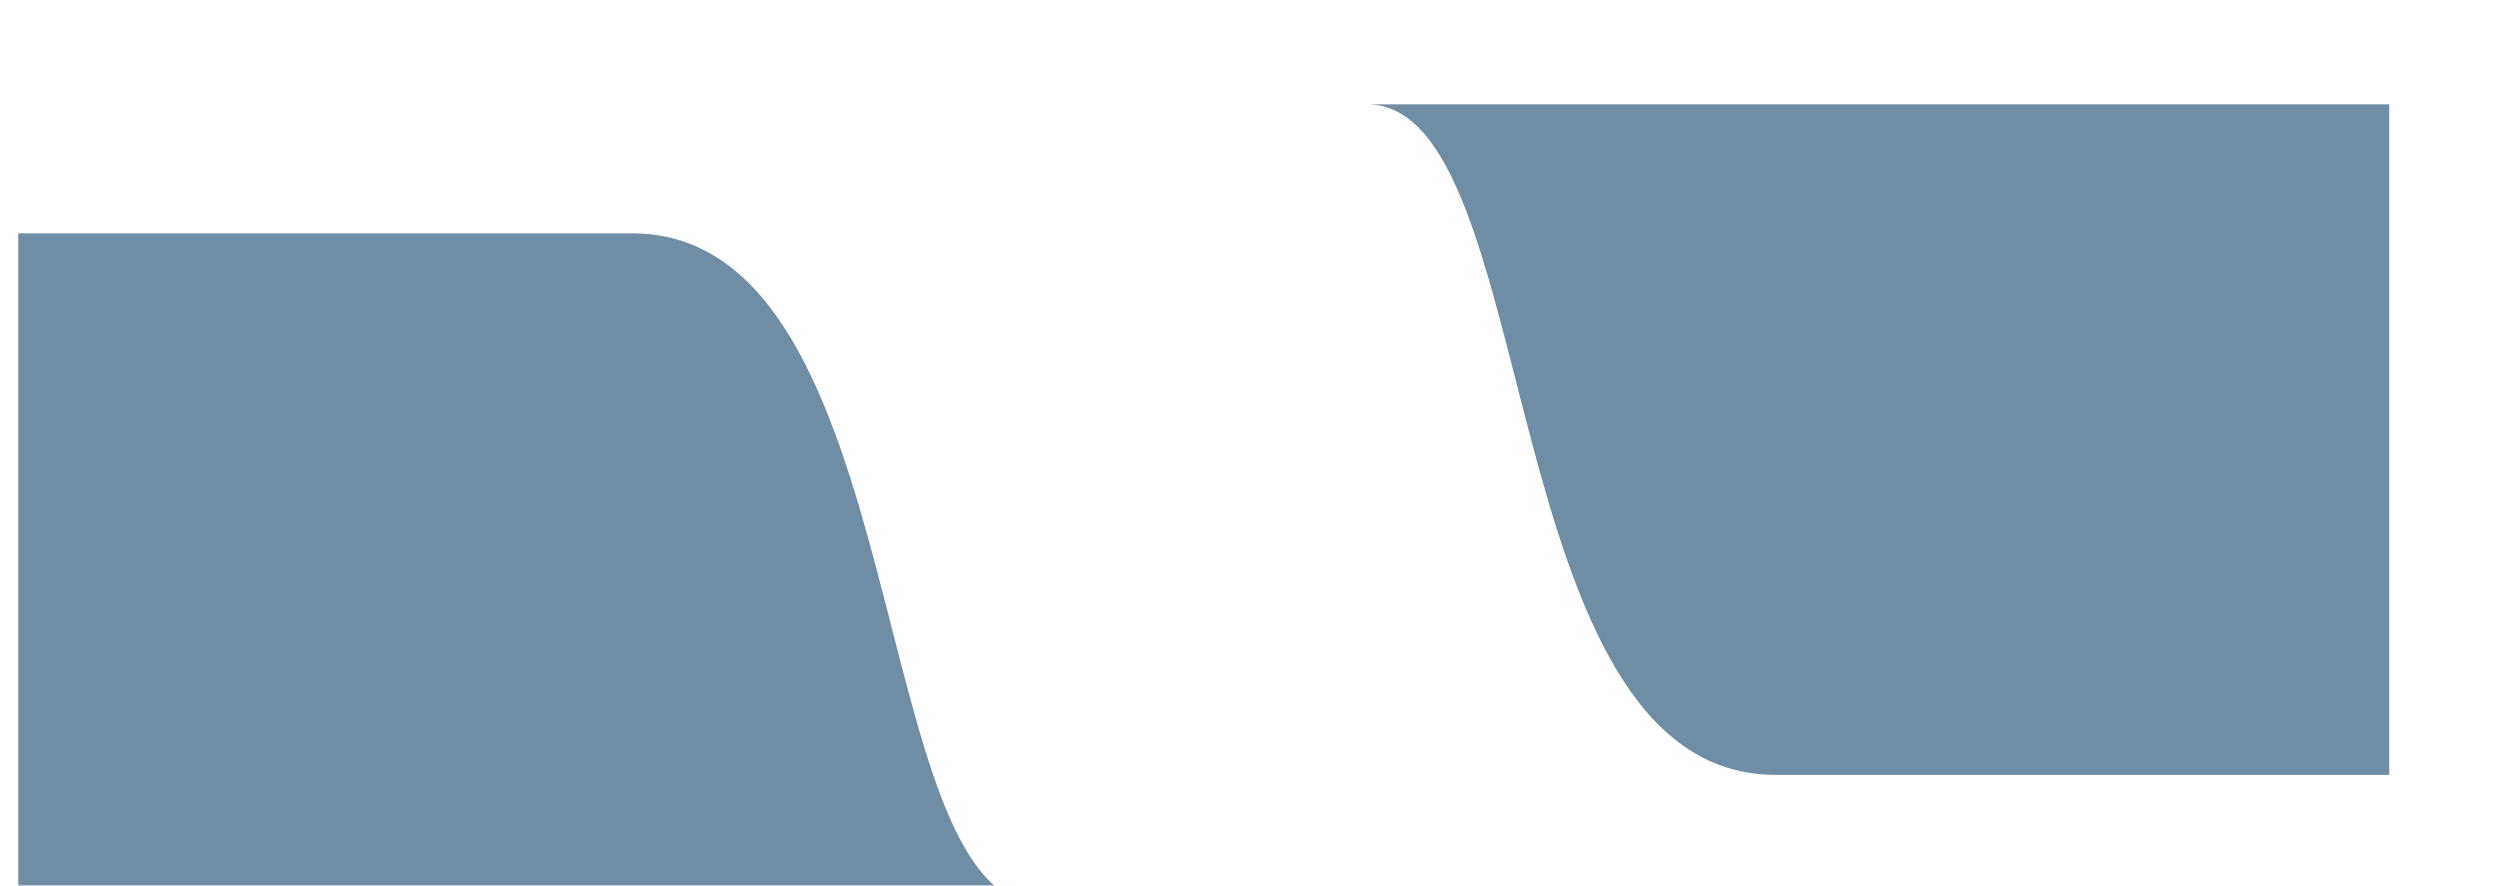
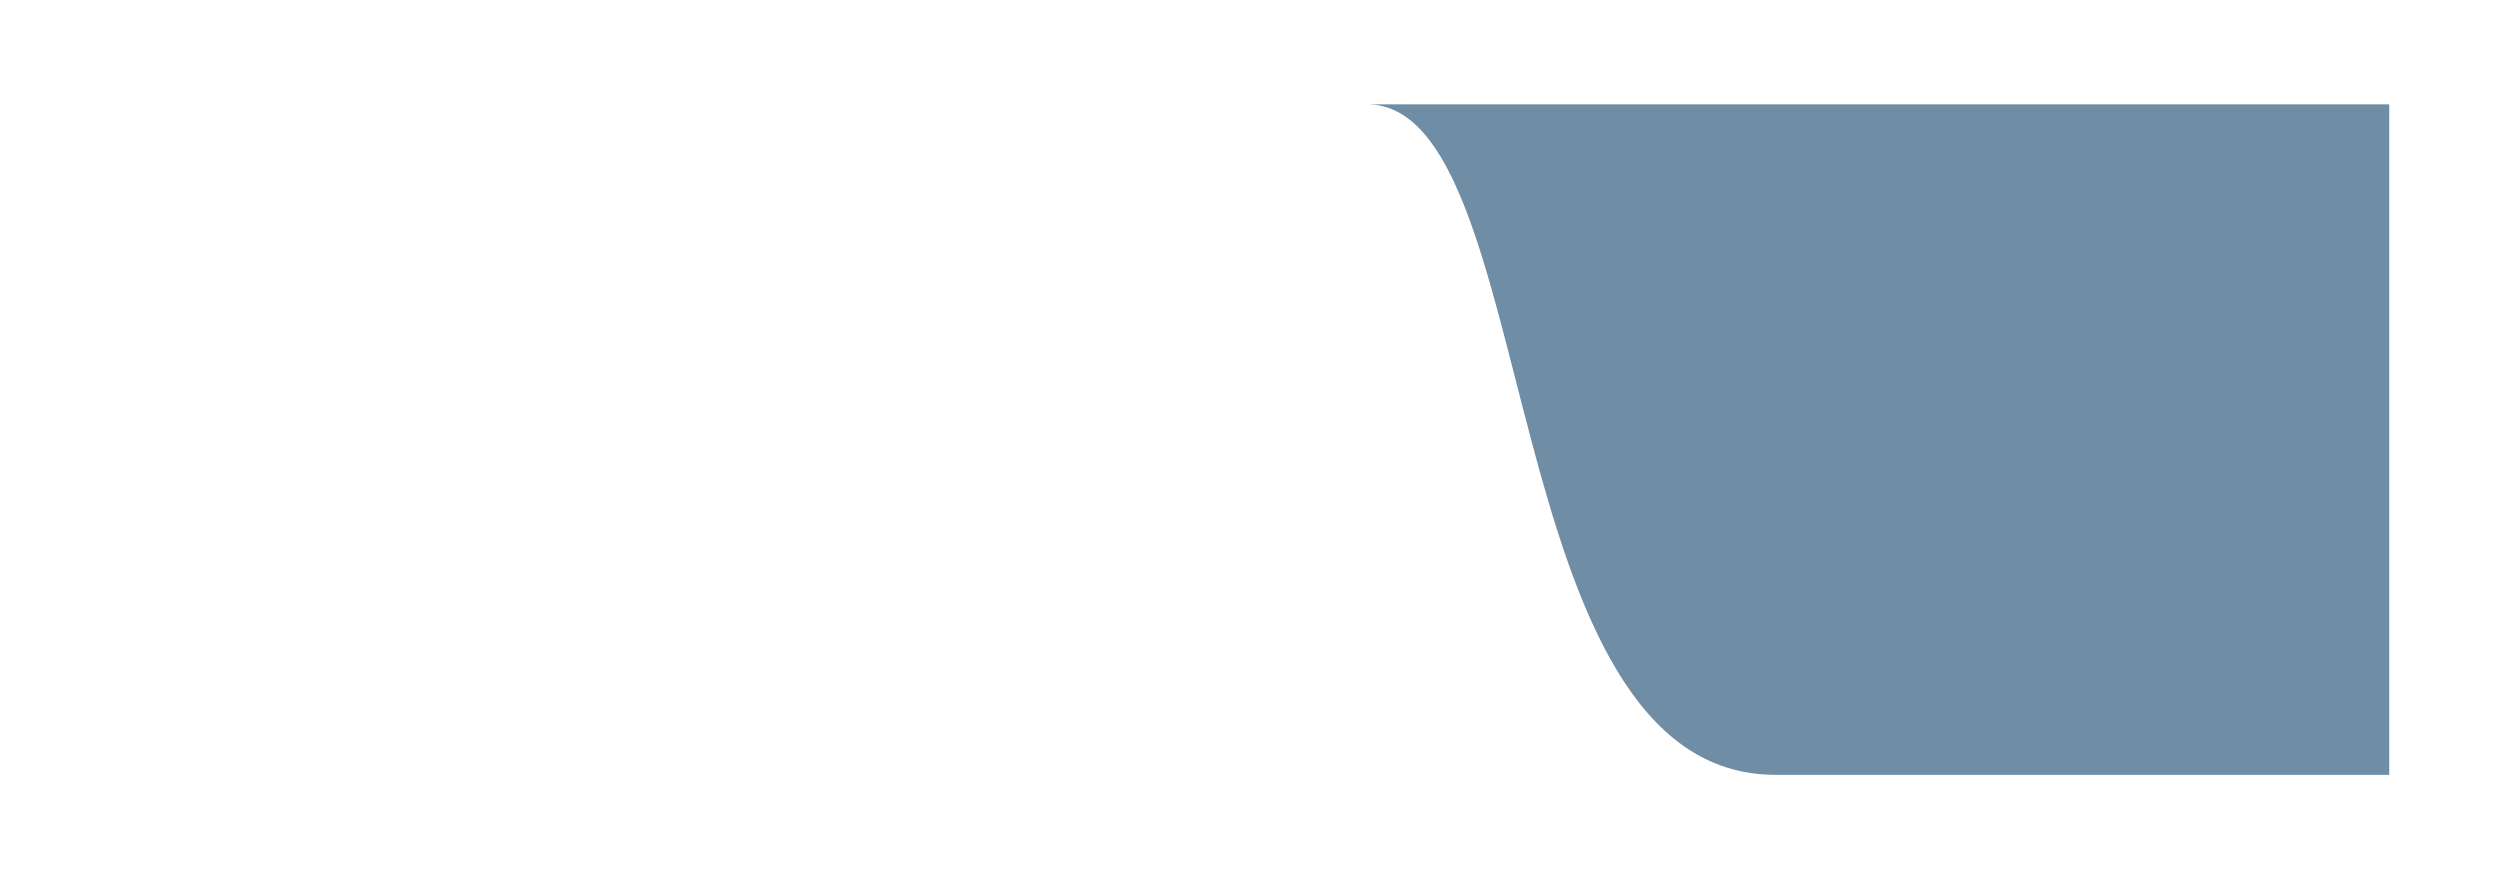
<svg xmlns="http://www.w3.org/2000/svg" id="papka_verh" version="1.1" viewBox="0 0 1162.5 411.8">
  <defs>
    <style> .st0 { filter: url(#drop-shadow-2); } .st0, .st1 { fill: #6f8da5; } .st1 { filter: url(#drop-shadow-1); } </style>
    <filter id="drop-shadow-1" x="601.5" y="22.3" width="536" height="364" filterUnits="userSpaceOnUse">
      <feOffset dx="8.5" dy="8.5" />
      <feGaussianBlur result="blur" stdDeviation="8.5" />
      <feFlood flood-color="#000" flood-opacity=".6" />
      <feComposite in2="blur" operator="in" />
      <feComposite in="SourceGraphic" />
    </filter>
    <filter id="drop-shadow-2" x="-17.5" y="82.3" width="536" height="364" filterUnits="userSpaceOnUse">
      <feOffset dx="8.5" dy="8.5" />
      <feGaussianBlur result="blur1" stdDeviation="8.5" />
      <feFlood flood-color="#000" flood-opacity=".6" />
      <feComposite in2="blur1" operator="in" />
      <feComposite in="SourceGraphic" />
    </filter>
  </defs>
  <path class="st1" d="M1102.5,351.8h-285.4c-132.1,0-107.6-311.8-190-311.8s475.4,0,475.4,0v311.8Z" />
-   <path class="st0" d="M0,100h285.4c132.1,0,107.6,311.8,190,311.8s-475.4,0-475.4,0V100Z" />
</svg>